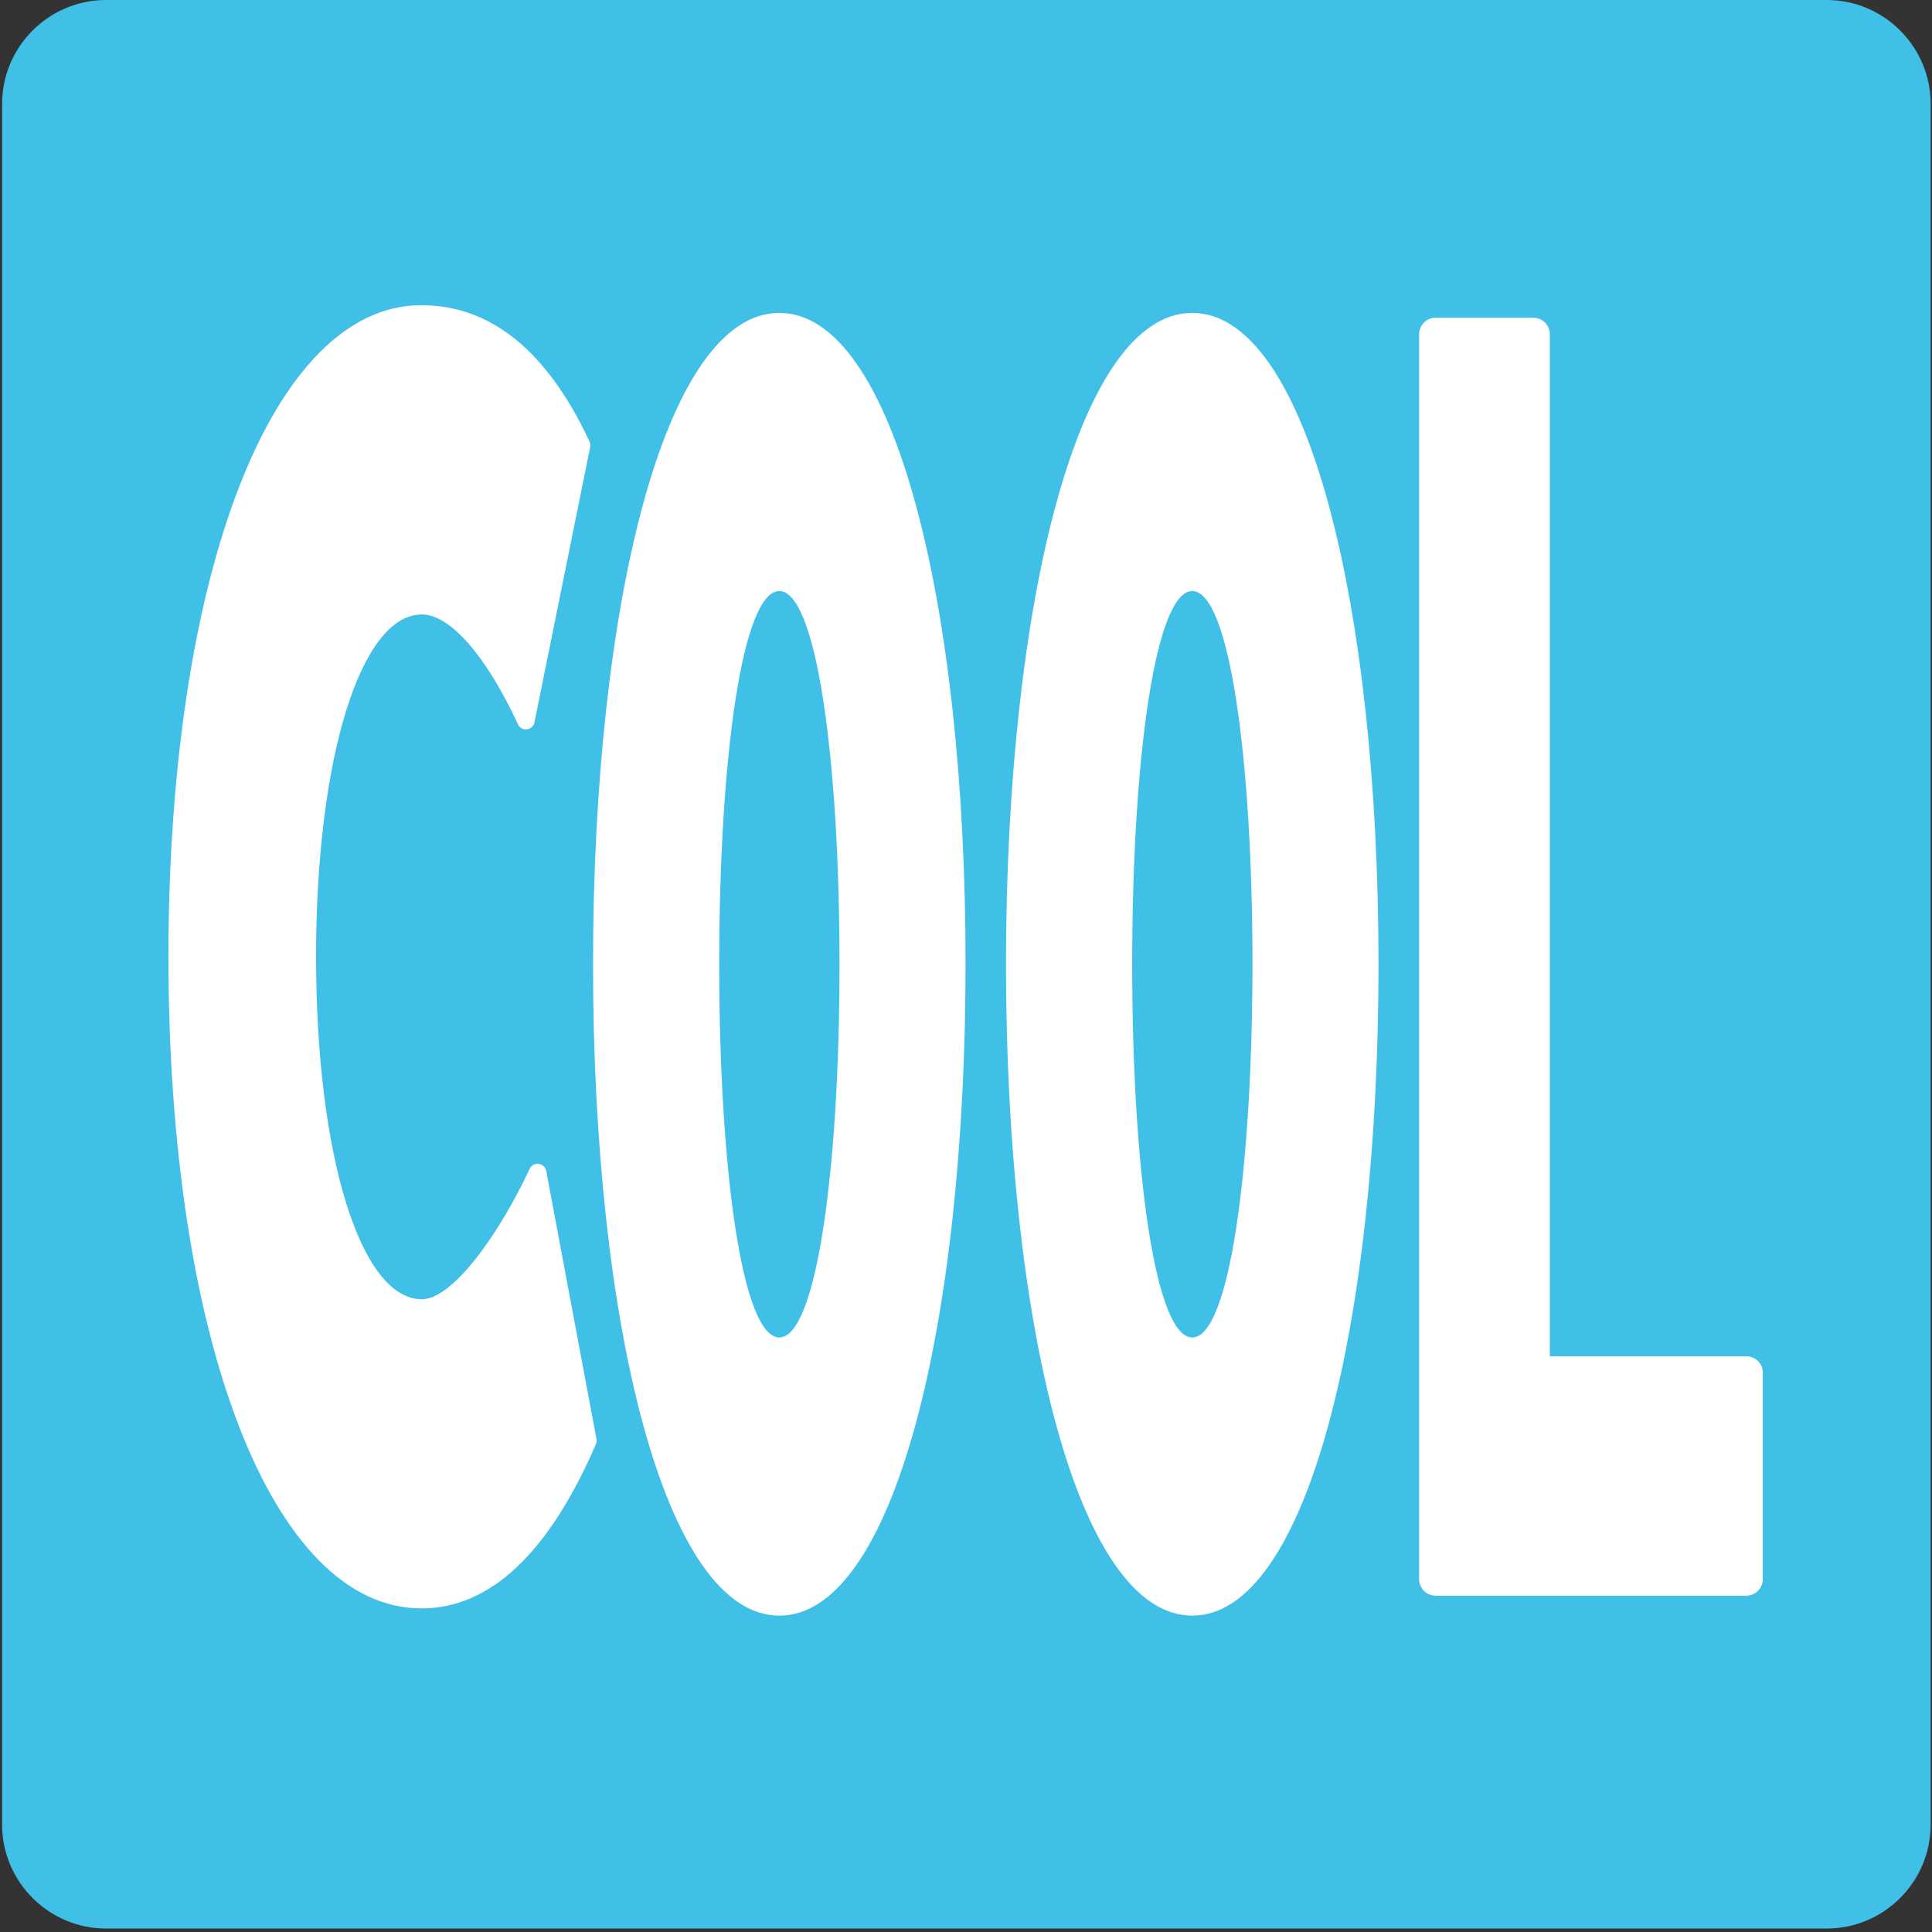
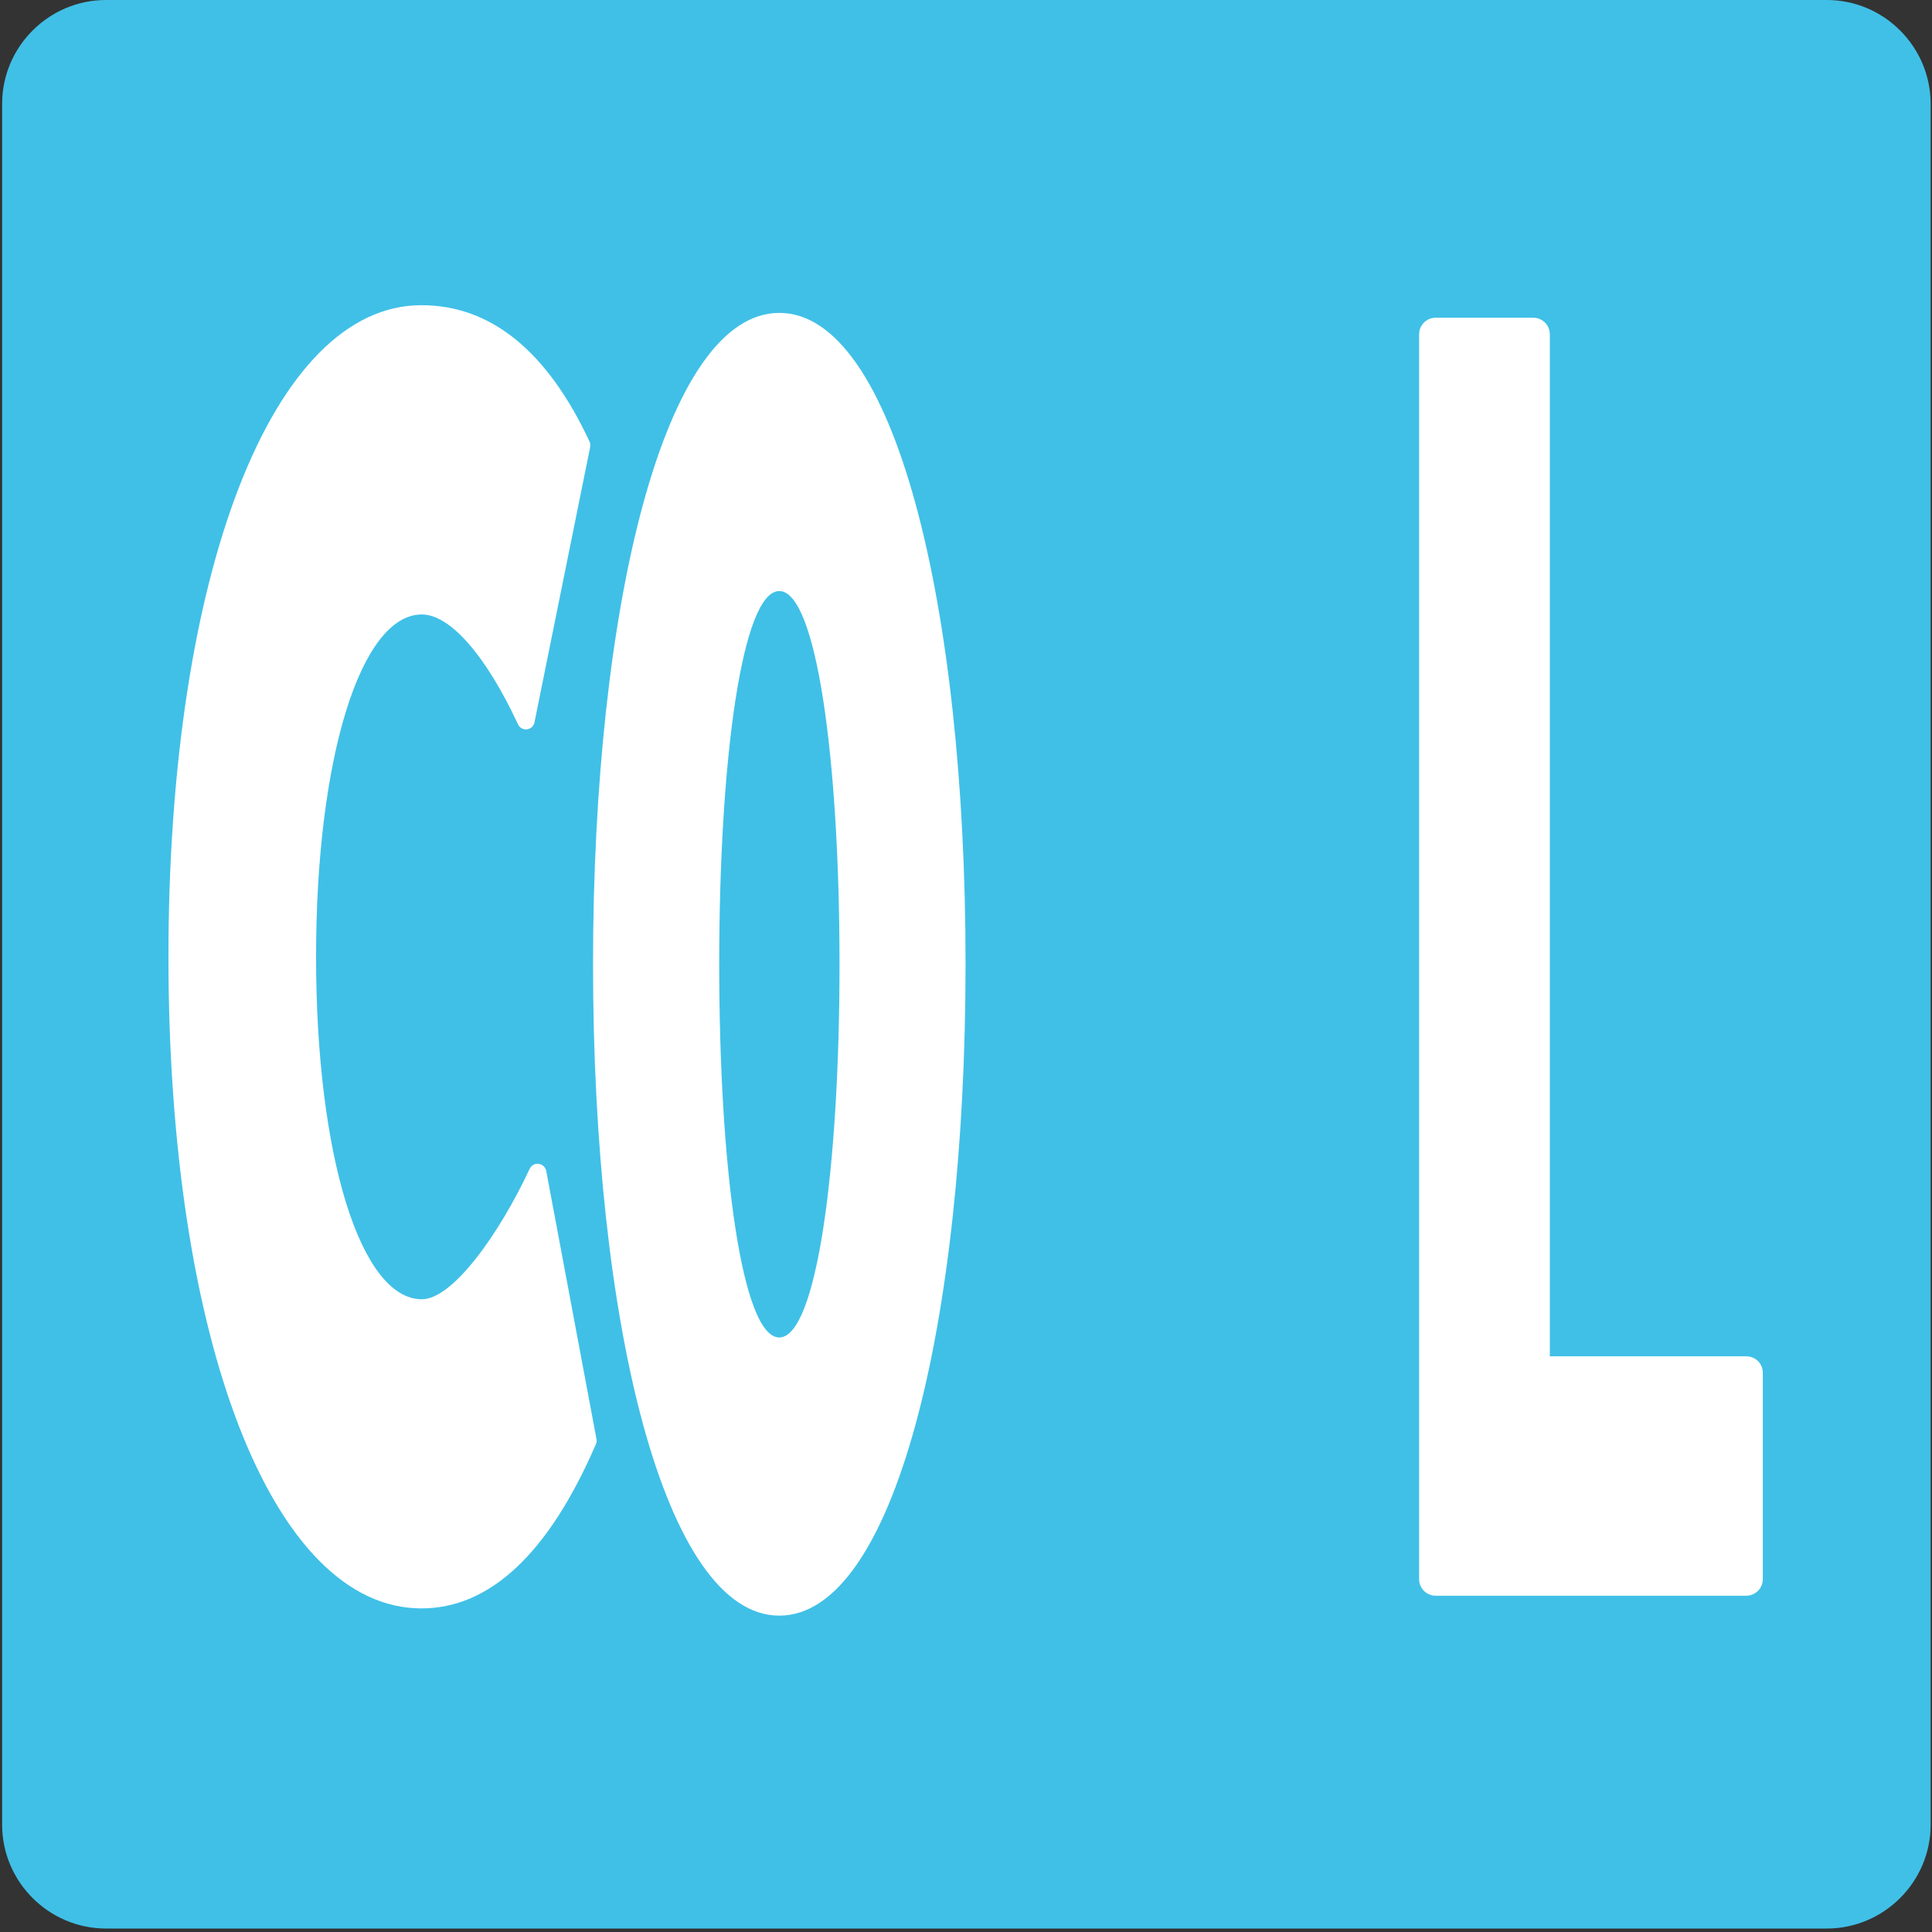
<svg xmlns="http://www.w3.org/2000/svg" version="1.1" id="レイヤー_1" x="0px" y="0px" width="128px" height="128px" viewBox="0 0 128 128" enable-background="new 0 0 128 128" xml:space="preserve">
  <rect x="0" y="0" width="128" height="128" fill="#333333" stroke="none" />
  <g>
    <g>
      <g>
        <path fill="#40C0E7" d="M121.03,0H7.02C3.24,0,0.14,3.09,0.14,6.88v114.01c0,3.79,3.1,6.88,6.88,6.88h114.01     c3.78,0,6.88-3.09,6.88-6.88V6.88C127.91,3.09,124.81,0,121.03,0z" />
      </g>
    </g>
    <g>
      <path fill="#FFFFFF" d="M35.69,77.11c-0.25-0.04-0.49,0.1-0.6,0.33c-2,4.29-5.09,8.64-7.14,8.64c-4.07,0-7.01-9.55-7.01-22.69    c0-13.14,2.95-22.68,7.01-22.68c1.87,0,4.25,2.72,6.37,7.28c0.1,0.23,0.35,0.36,0.59,0.33c0.25-0.03,0.45-0.21,0.5-0.46    l3.69-18.24c0.02-0.12,0.01-0.25-0.04-0.36c-2.8-6-6.54-9.04-11.14-9.04c-9.87,0-16.76,17.74-16.76,43.17    c0,25.42,6.89,43.17,16.76,43.17c4.55,0,8.44-3.66,11.56-10.88c0.05-0.1,0.06-0.22,0.04-0.33l-3.33-17.77    C36.14,77.33,35.94,77.14,35.69,77.11z" />
-       <path fill="#FFFFFF" d="M51.63,20.73c-7.59,0-12.34,19.32-12.34,43.16c0,23.83,4.75,43.15,12.34,43.15    c7.6,0,12.34-19.32,12.34-43.15C63.98,40.04,59.23,20.73,51.63,20.73z M51.63,88.61c-2.45,0-3.98-11.07-3.98-24.73    c0-13.65,1.53-24.72,3.98-24.72c2.45,0,3.99,11.07,3.99,24.72C55.62,77.54,54.08,88.61,51.63,88.61z" />
+       <path fill="#FFFFFF" d="M51.63,20.73c-7.59,0-12.34,19.32-12.34,43.16c0,23.83,4.75,43.15,12.34,43.15    c7.6,0,12.34-19.32,12.34-43.15C63.98,40.04,59.23,20.73,51.63,20.73M51.63,88.61c-2.45,0-3.98-11.07-3.98-24.73    c0-13.65,1.53-24.72,3.98-24.72c2.45,0,3.99,11.07,3.99,24.72C55.62,77.54,54.08,88.61,51.63,88.61z" />
      <path fill="#FFFFFF" d="M115.7,89.86h-13.02V22.15c0-0.61-0.49-1.1-1.1-1.1h-6.46c-0.61,0-1.1,0.49-1.1,1.1v82.47    c0,0.61,0.49,1.1,1.1,1.1h4.74h1.71h14.12c0.61,0,1.1-0.49,1.1-1.1V90.96C116.8,90.35,116.31,89.86,115.7,89.86z" />
-       <path fill="#FFFFFF" d="M78.99,20.73c-7.59,0-12.34,19.32-12.34,43.16c0,23.83,4.75,43.15,12.34,43.15    c7.6,0,12.34-19.32,12.34-43.15C91.33,40.04,86.58,20.73,78.99,20.73z M78.99,88.61c-2.45,0-3.98-11.07-3.98-24.73    c0-13.65,1.54-24.72,3.98-24.72c2.45,0,3.99,11.07,3.99,24.72C82.97,77.54,81.44,88.61,78.99,88.61z" />
    </g>
  </g>
</svg>